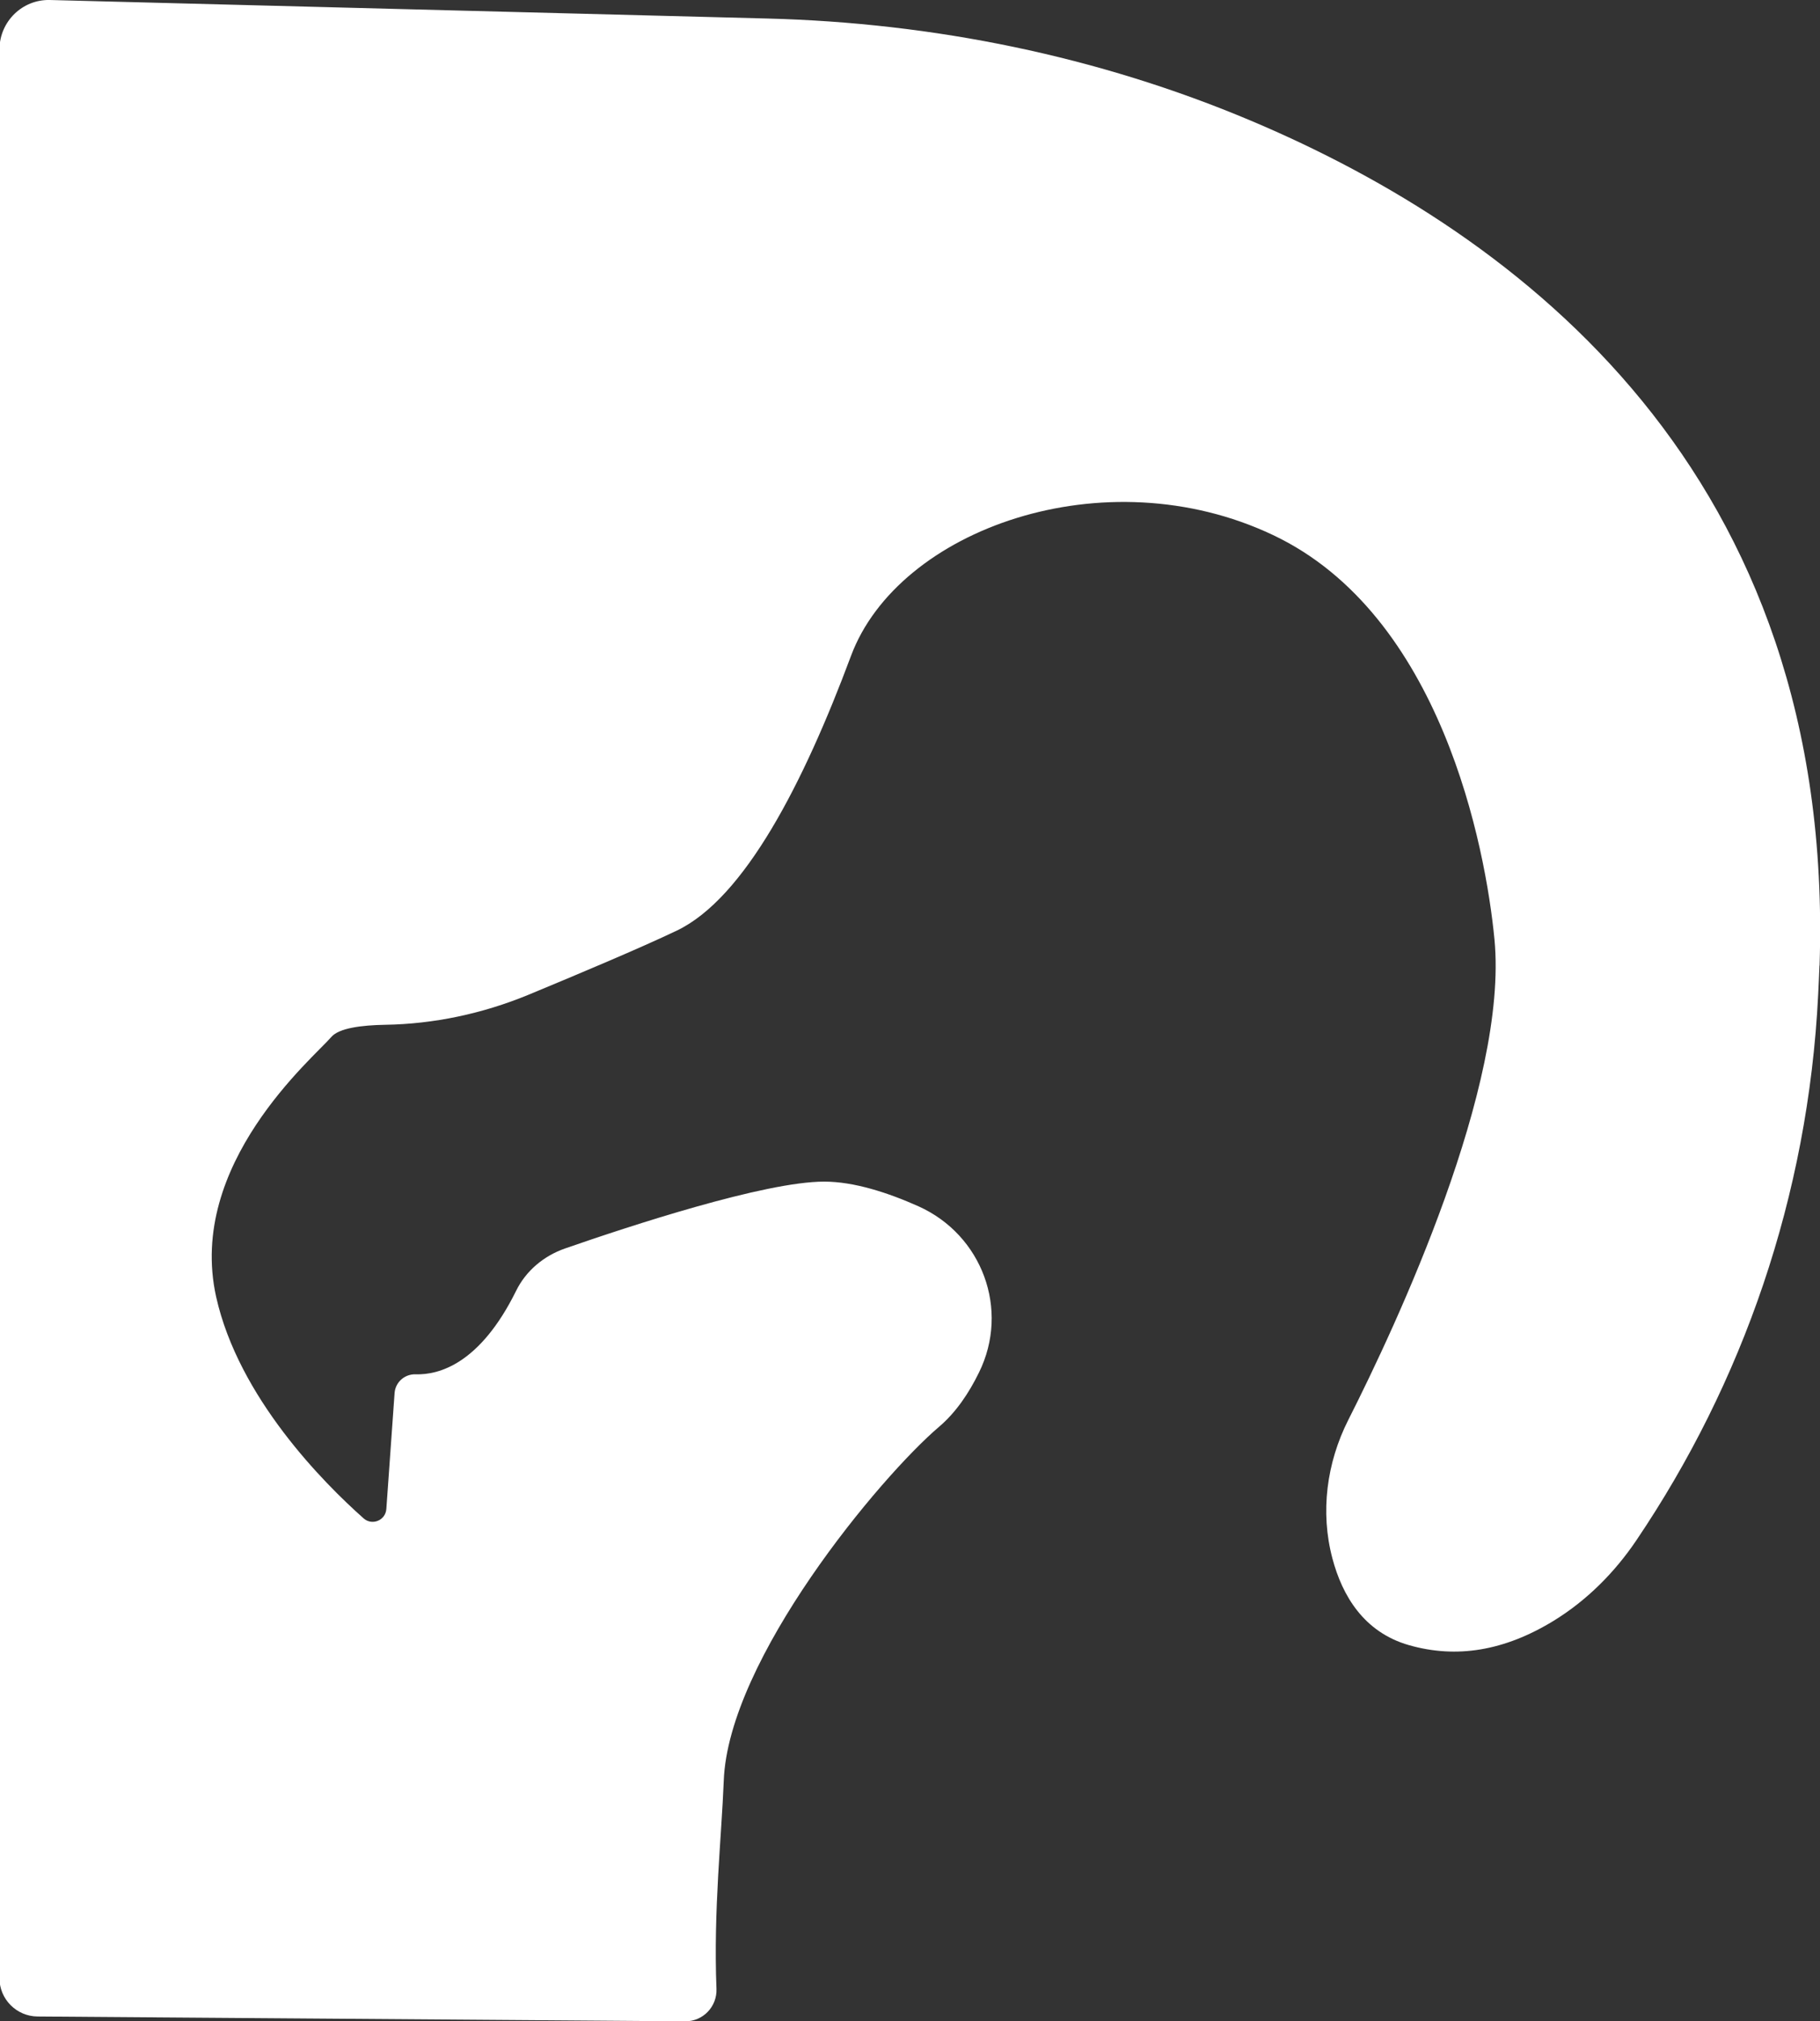
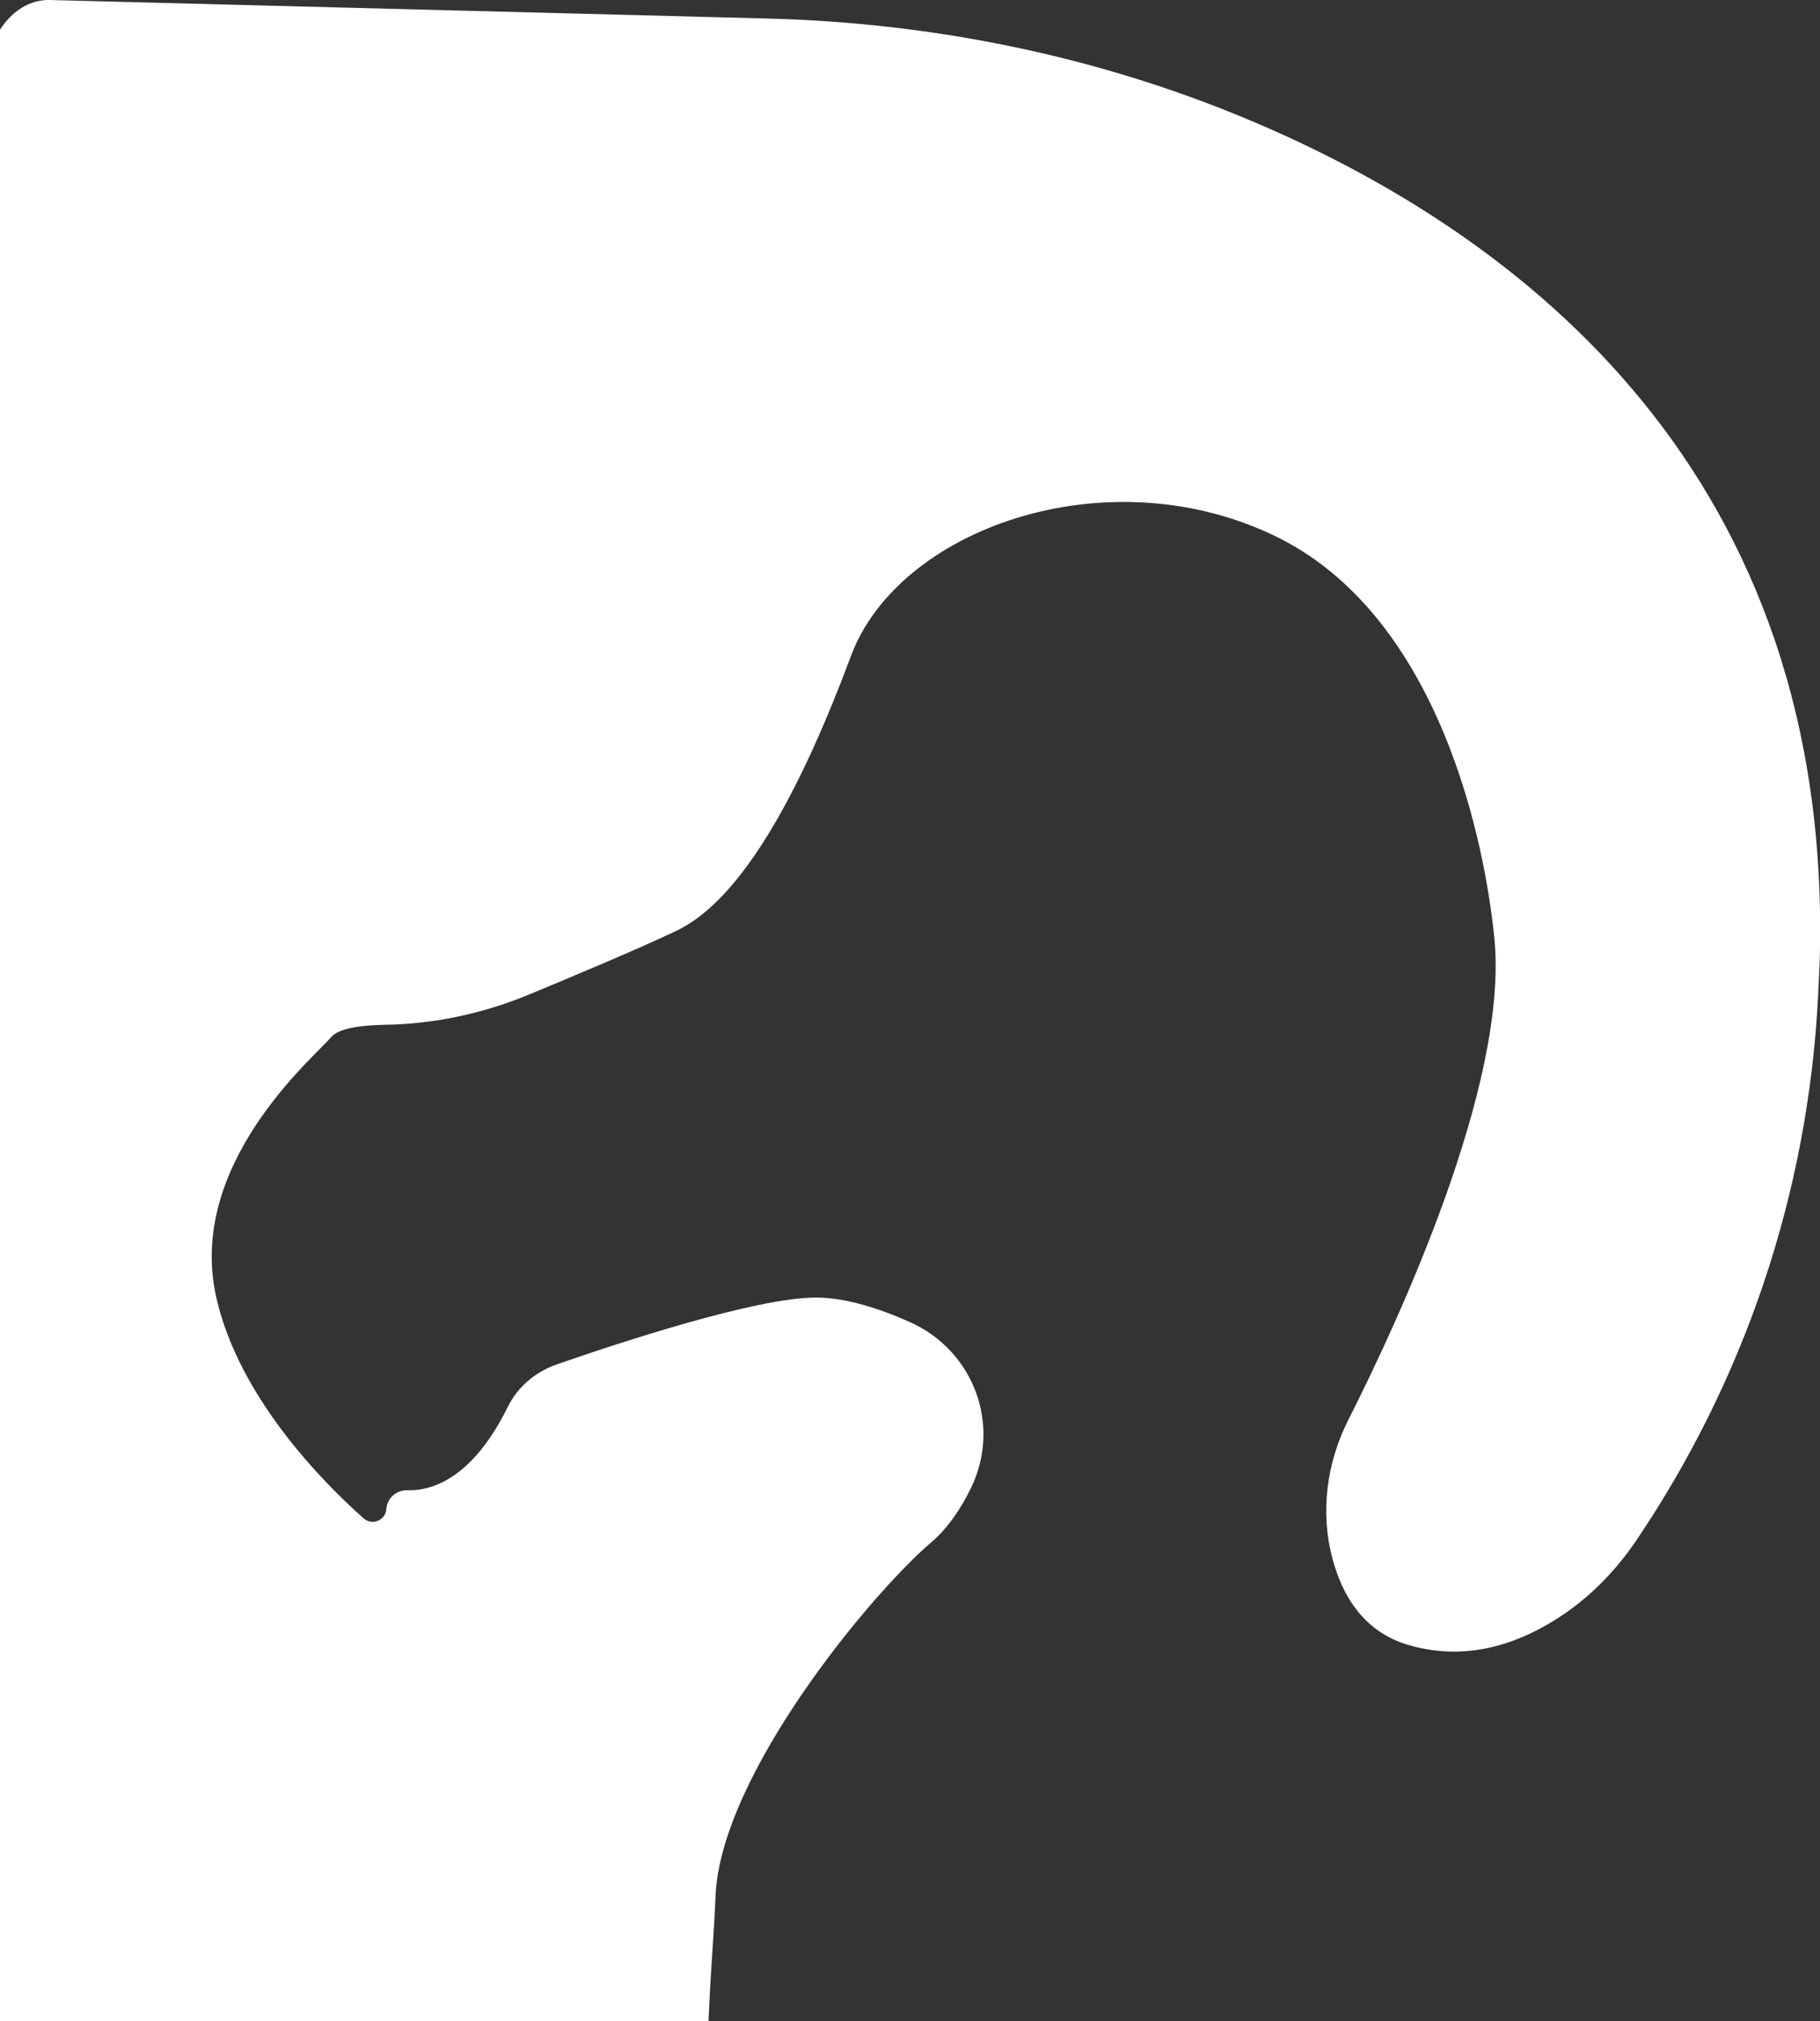
<svg xmlns="http://www.w3.org/2000/svg" id="Calque_2" data-name="Calque 2" viewBox="0 0 170.02 188.82">
  <rect x="0" y="0" width="170.02" height="188.82" fill="#333333" stroke="none" />
  <defs>
    <style>
      .cls-1 {
        fill: #fff;
      }
    </style>
  </defs>
  <g id="Calque_1-2" data-name="Calque 1">
-     <path class="cls-1" d="M169.97,90.2c-.04.91-.07,1.81-.12,2.7-.94,18.89-7.08,36.32-16.98,50.98-2.03,3.01-4.64,5.63-7.74,7.53-4.6,2.81-9.06,3.54-13.51,2.27-4.22-1.21-6.23-4.63-7.15-8.1-1.15-4.33-.54-8.93,1.48-12.93,4.54-8.98,14.96-31.26,13.66-44.89-.83-8.62-4.97-30.34-20.69-37.78-15.72-7.45-35.03-.55-39.43,11.31-4.42,11.86-9.93,22.62-16.28,25.65-3.35,1.6-9.17,4.05-13.9,6.01-4.24,1.74-8.77,2.71-13.35,2.78-2.17.04-4.29.3-5.01,1.14-1.65,1.93-13.51,11.86-10.76,24.27,2.1,9.41,10.05,17.39,13.78,20.7.79.7,2.04.19,2.12-.87l.77-10.83c.07-1.02.94-1.79,1.96-1.76,2.2.07,6.03-.99,9.39-7.79.92-1.88,2.59-3.27,4.56-3.96,6.04-2.1,18.67-6.25,24.22-6.25,2.79,0,5.96,1.03,8.82,2.31,5.95,2.68,8.53,9.65,5.65,15.51-.94,1.93-2.16,3.74-3.72,5.07-5.51,4.68-19.72,21.74-20.13,33.1-.2,5.19-.97,12.07-.68,19.41.07,1.66-1.25,3.05-2.92,3.04l-60.51-.45c-1.96-.02-3.55-1.62-3.55-3.58V4.54C0,1.98,2.1-.06,4.65,0l67.03,1.73c15.52.4,30.88,3.51,45.19,9.55,25.13,10.61,54.6,32.89,53.11,78.92Z" />
+     <path class="cls-1" d="M169.97,90.2c-.04.91-.07,1.81-.12,2.7-.94,18.89-7.08,36.32-16.98,50.98-2.03,3.01-4.64,5.63-7.74,7.53-4.6,2.81-9.06,3.54-13.51,2.27-4.22-1.21-6.23-4.63-7.15-8.1-1.15-4.33-.54-8.93,1.48-12.93,4.54-8.98,14.96-31.26,13.66-44.89-.83-8.62-4.97-30.34-20.69-37.78-15.72-7.45-35.03-.55-39.43,11.31-4.42,11.86-9.93,22.62-16.28,25.65-3.35,1.6-9.17,4.05-13.9,6.01-4.24,1.74-8.77,2.71-13.35,2.78-2.17.04-4.29.3-5.01,1.14-1.65,1.93-13.51,11.86-10.76,24.27,2.1,9.41,10.05,17.39,13.78,20.7.79.7,2.04.19,2.12-.87c.07-1.02.94-1.79,1.96-1.76,2.2.07,6.03-.99,9.39-7.79.92-1.88,2.59-3.27,4.56-3.96,6.04-2.1,18.67-6.25,24.22-6.25,2.79,0,5.96,1.03,8.82,2.31,5.95,2.68,8.53,9.65,5.65,15.51-.94,1.93-2.16,3.74-3.72,5.07-5.51,4.68-19.72,21.74-20.13,33.1-.2,5.19-.97,12.07-.68,19.41.07,1.66-1.25,3.05-2.92,3.04l-60.51-.45c-1.96-.02-3.55-1.62-3.55-3.58V4.54C0,1.98,2.1-.06,4.65,0l67.03,1.73c15.52.4,30.88,3.51,45.19,9.55,25.13,10.61,54.6,32.89,53.11,78.92Z" />
  </g>
</svg>